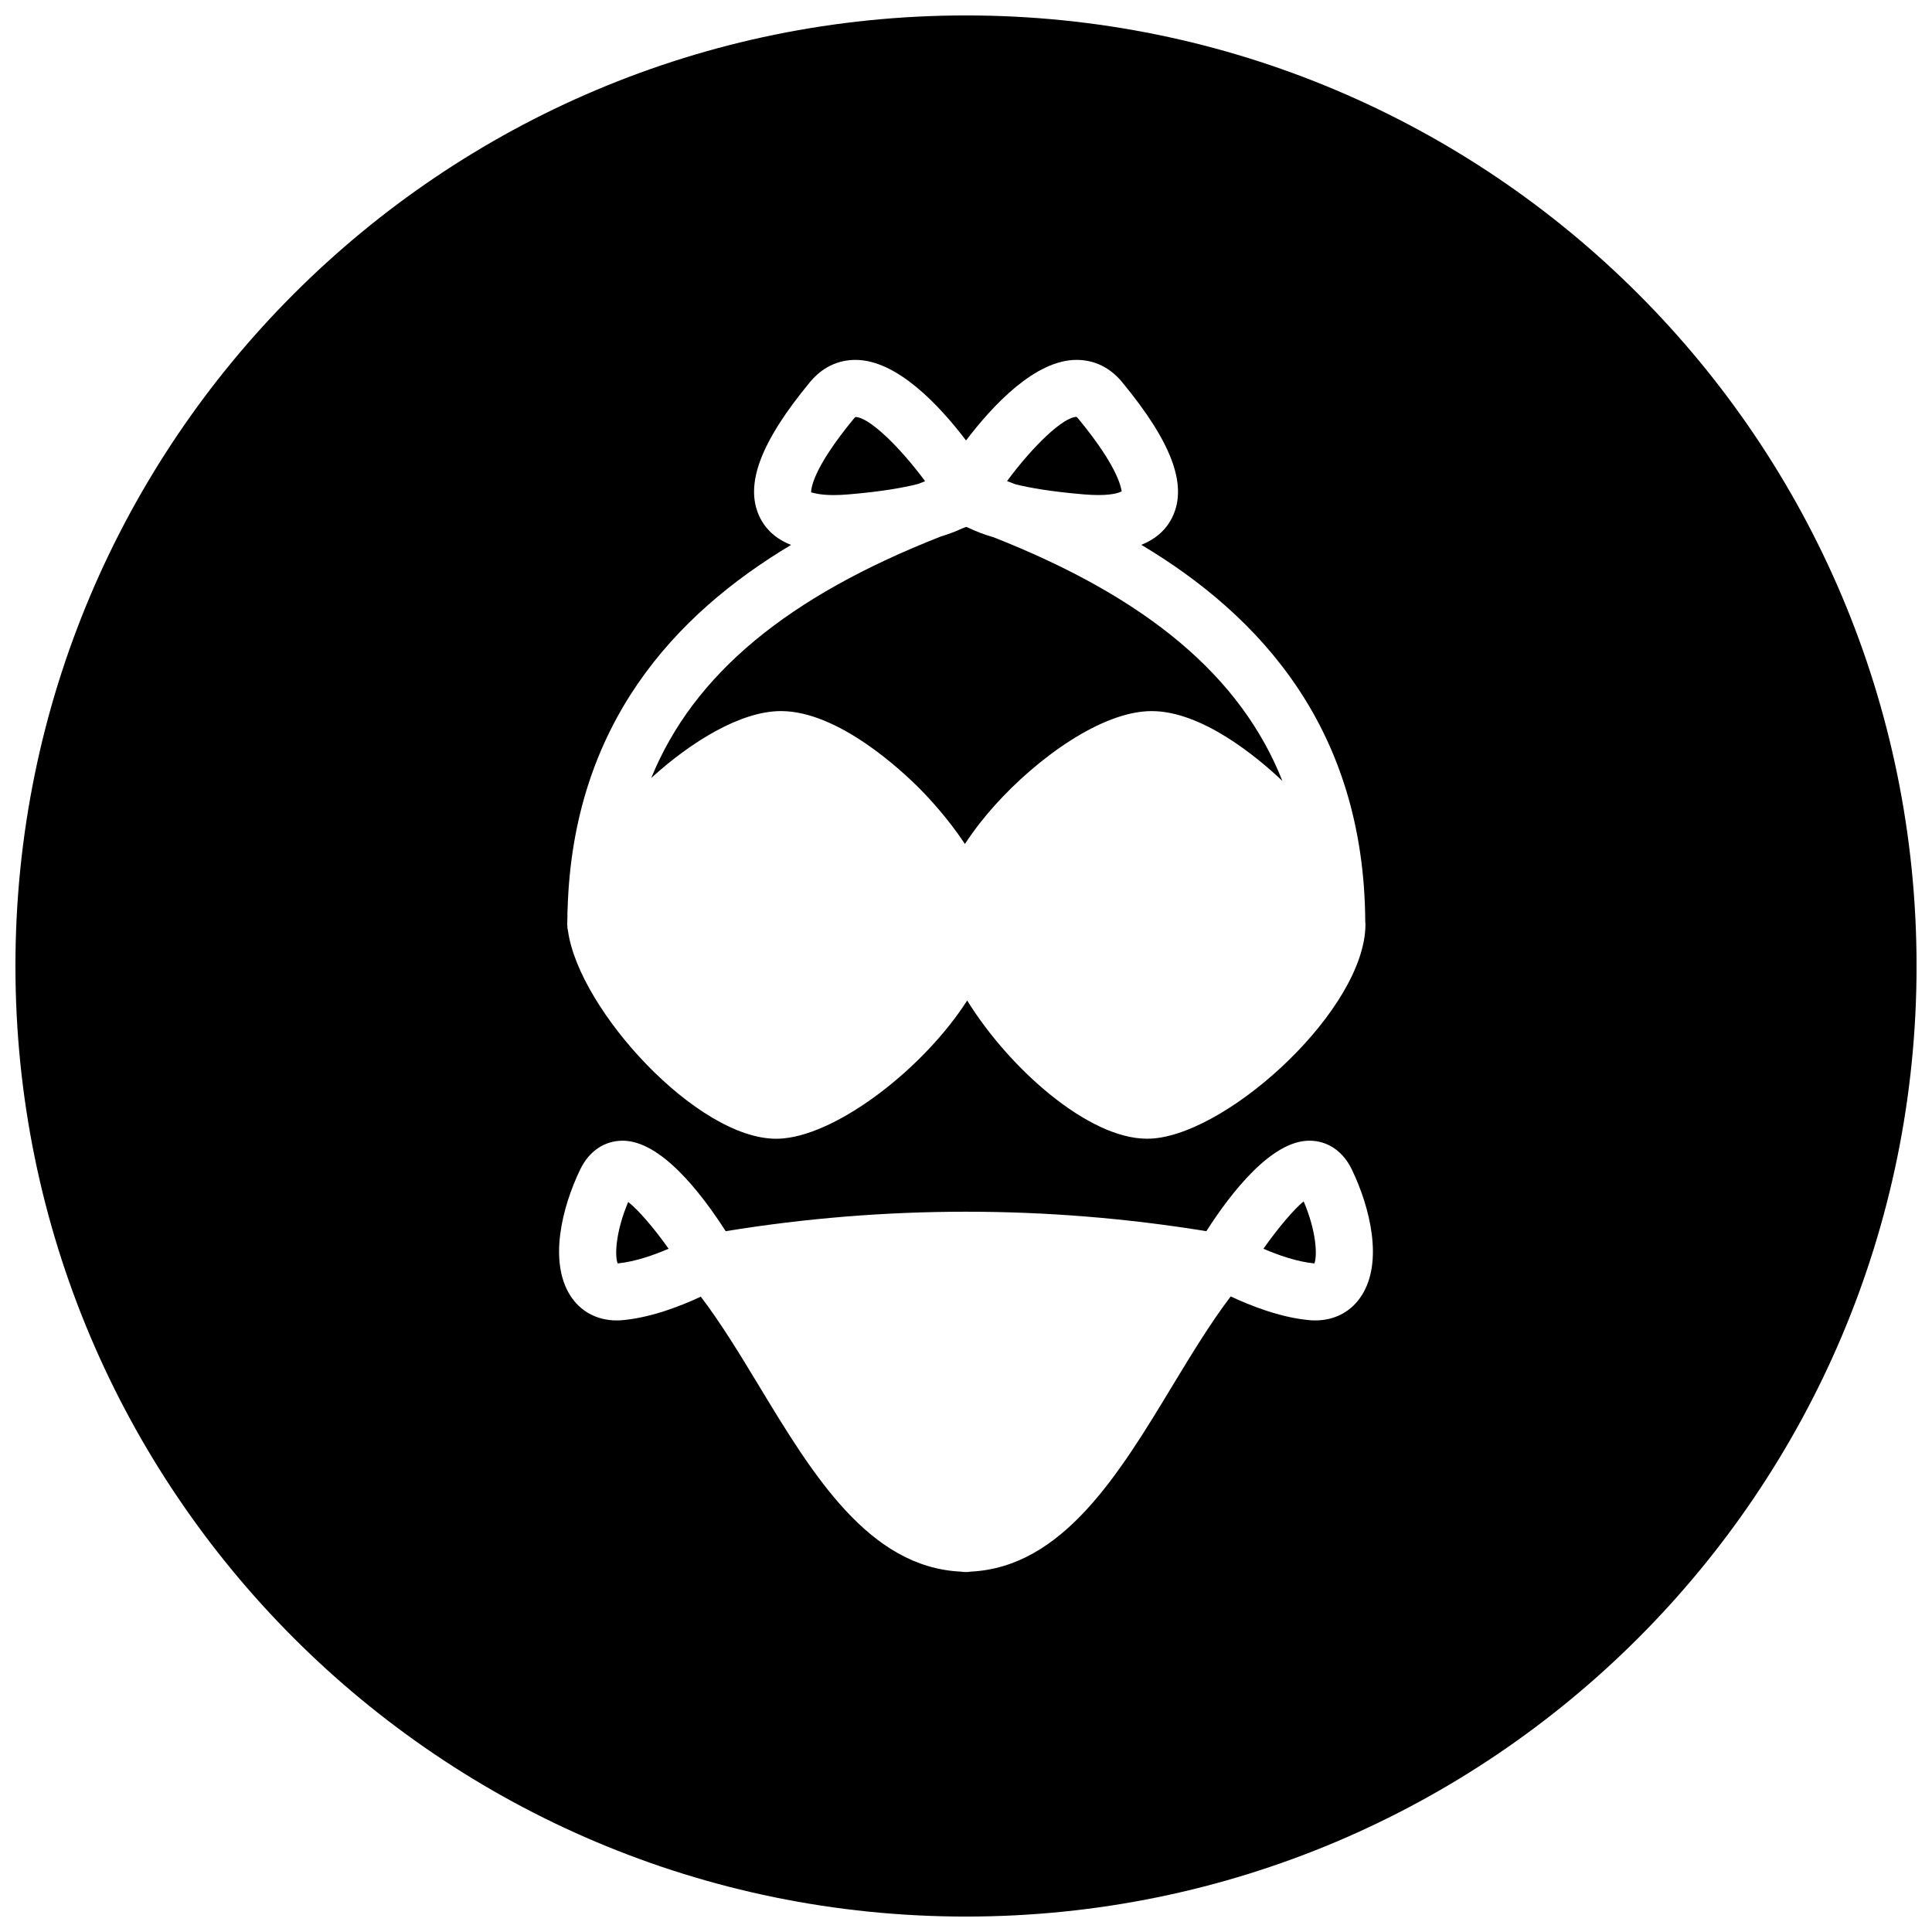
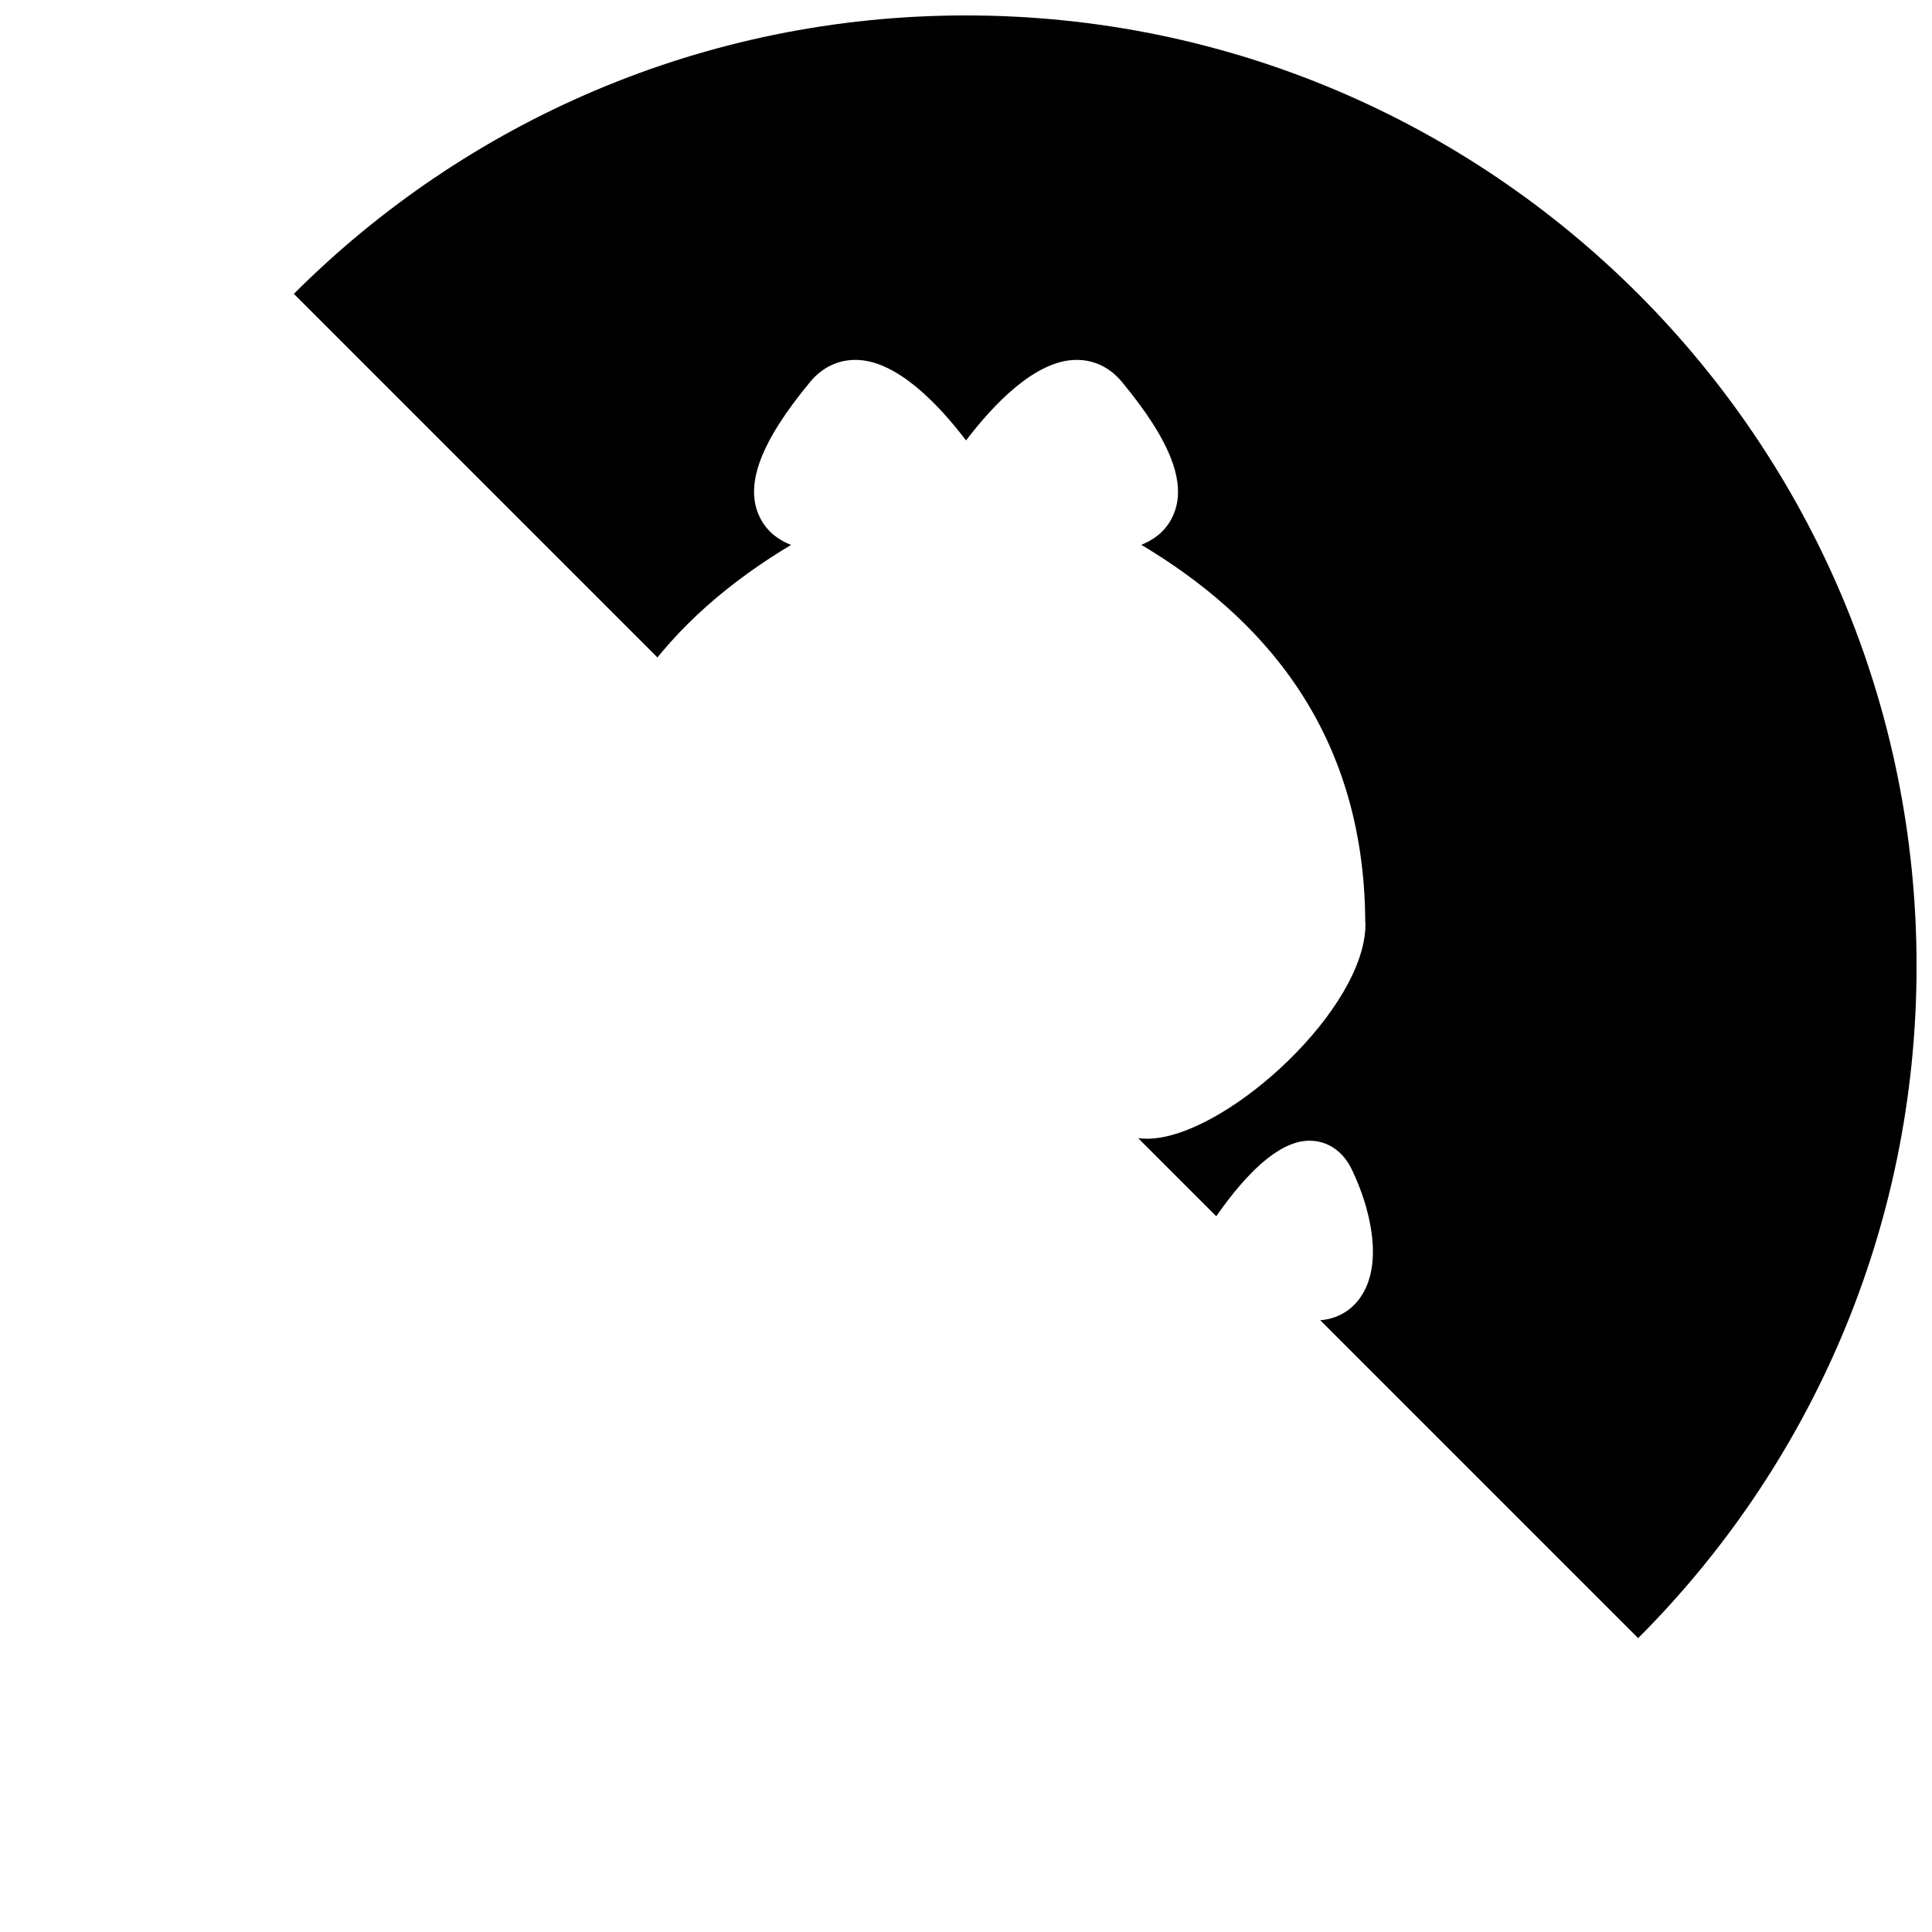
<svg xmlns="http://www.w3.org/2000/svg" width="800px" height="800px" version="1.1" viewBox="144 144 512 512">
  <defs>
    <clipPath id="a">
-       <path d="m148.09 148.09h503.81v503.81h-503.81z" />
+       <path d="m148.09 148.09h503.81v503.81z" />
    </clipPath>
  </defs>
-   <path d="m387.8 353.08c2.371 2.402 7.481 7.859 11.914 14.586 2.672-4.102 5.613-7.688 7.981-10.316 11.156-12.395 28.309-24.902 41.504-24.902 13.406 0 28.086 12.293 34.656 18.512-11.023-27.75-35.785-48.48-76.449-64.543-2.644-0.762-4.883-1.633-6.82-2.578-0.176-0.066-0.348-0.137-0.527-0.203-0.379 0.137-0.734 0.277-1.113 0.418-1.613 0.762-3.445 1.461-5.527 2.09-40.691 15.945-65.602 36.516-76.836 64.039 10.559-9.633 23.746-17.738 34.371-17.738 15.207-0.008 32.047 15.797 36.848 20.637z" />
-   <path d="m431.27 275.02c1.379 0.109 2.648 0.172 3.812 0.172 4.5 0 5.984-0.867 6.191-1.004-0.176-0.07 0.031-5.262-11.562-19.289-0.273-0.332-0.422-0.418-0.422-0.418-3.465 0.02-11.402 7.531-18.41 17.004 0.719 0.273 1.438 0.559 2.16 0.84 3.82 0.957 9.562 1.969 18.23 2.695z" />
-   <path d="m364.94 275.2c1.168 0 2.434-0.059 3.812-0.172 8.898-0.742 14.738-1.797 18.555-2.777 0.621-0.242 1.238-0.492 1.859-0.73-7.027-9.48-14.988-17.008-18.461-17.008-0.012 0-0.16 0.098-0.402 0.395-11.191 13.551-11.375 18.859-11.336 19.598 0.012-0.004 0.02-0.004 0.031-0.004 0.285-0.008 1.898 0.699 5.941 0.699z" />
-   <path d="m478.82 474.93c3.891 1.684 8.836 3.426 13.402 3.883l0.105 0.012c0.82-2.098 0.508-8.641-2.848-16.453-2.508 2.039-6.664 6.902-10.66 12.559z" />
  <g clip-path="url(#a)">
    <path d="m400 148.09c-139.12 0-251.91 112.78-251.91 251.91 0 139.12 112.78 251.91 251.91 251.91 139.12 0 251.91-112.79 251.91-251.91-0.004-139.12-112.79-251.91-251.91-251.91zm-105.63 238.73c0.023-0.594-0.023-1.184 0.047-1.785 1.41-49.105 28.398-78.195 59.223-96.625-3.906-1.547-6.734-4.035-8.375-7.516-3.977-8.438 0.281-19.766 13.395-35.641 3.18-3.848 7.344-5.879 12.051-5.879 10.922 0 22.133 11.922 29.301 21.352 7.164-9.43 18.375-21.352 29.297-21.352 4.711 0 8.879 2.031 12.051 5.879 13.113 15.875 17.371 27.199 13.395 35.641-1.629 3.461-4.43 5.934-8.293 7.488 31.5 18.824 59.02 48.742 59.344 99.789 0.012 0.316 0.059 0.641 0.051 0.957-0.188 22.102-35.336 54.559-55.922 56.551-0.648 0.059-1.328 0.09-2.004 0.09-15.477 0-36.426-18.531-47.621-36.625-11.418 17.82-33.773 35.109-48.621 36.535-0.648 0.07-1.324 0.102-2.004 0.102-21.02 0-52.168-34.152-55.152-55-0.035-0.145-0.059-0.301-0.086-0.453-0.02-0.145-0.07-0.309-0.086-0.453-0.016-0.121 0.012-0.246 0-0.367-0.012-0.141-0.047-0.281-0.047-0.43 0-0.758 0.043-1.48 0.059-2.258zm210.54 100.41c-2.711 4.316-7.109 6.699-12.391 6.699-0.578 0-1.188-0.031-1.82-0.102-7.57-0.746-15.34-3.82-20.547-6.258-5.223 6.867-10.191 14.988-15.391 23.59-14.328 23.703-29.172 48.148-53.539 49.34-0.344 0.051-0.691 0.105-1.047 0.105h-0.066c-0.07 0-0.125-0.02-0.191-0.02-0.066 0-0.125 0.02-0.191 0.02h-0.066c-0.359 0-0.699-0.059-1.047-0.105-24.375-1.188-39.211-25.633-53.539-49.34-5.18-8.578-10.141-16.68-15.355-23.527-5.203 2.43-12.922 5.461-20.445 6.195-0.629 0.07-1.234 0.102-1.824 0.102-5.269 0-9.668-2.383-12.383-6.699-5.578-8.898-2.254-23.055 2.715-33.348 2.332-4.82 6.422-7.586 11.227-7.586 10.047 0 20.695 13.668 27.305 23.98 42.293-6.879 85.082-6.879 127.38 0 6.613-10.312 17.27-23.98 27.305-23.98 4.812 0 8.898 2.766 11.227 7.586 4.961 10.293 8.293 24.465 2.688 33.348z" />
  </g>
-   <path d="m310.48 462.53c-3.309 7.805-3.617 14.219-2.797 16.293l0.102-0.012c4.566-0.465 9.508-2.207 13.402-3.883-3.891-5.5-7.977-10.242-10.707-12.398z" />
</svg>